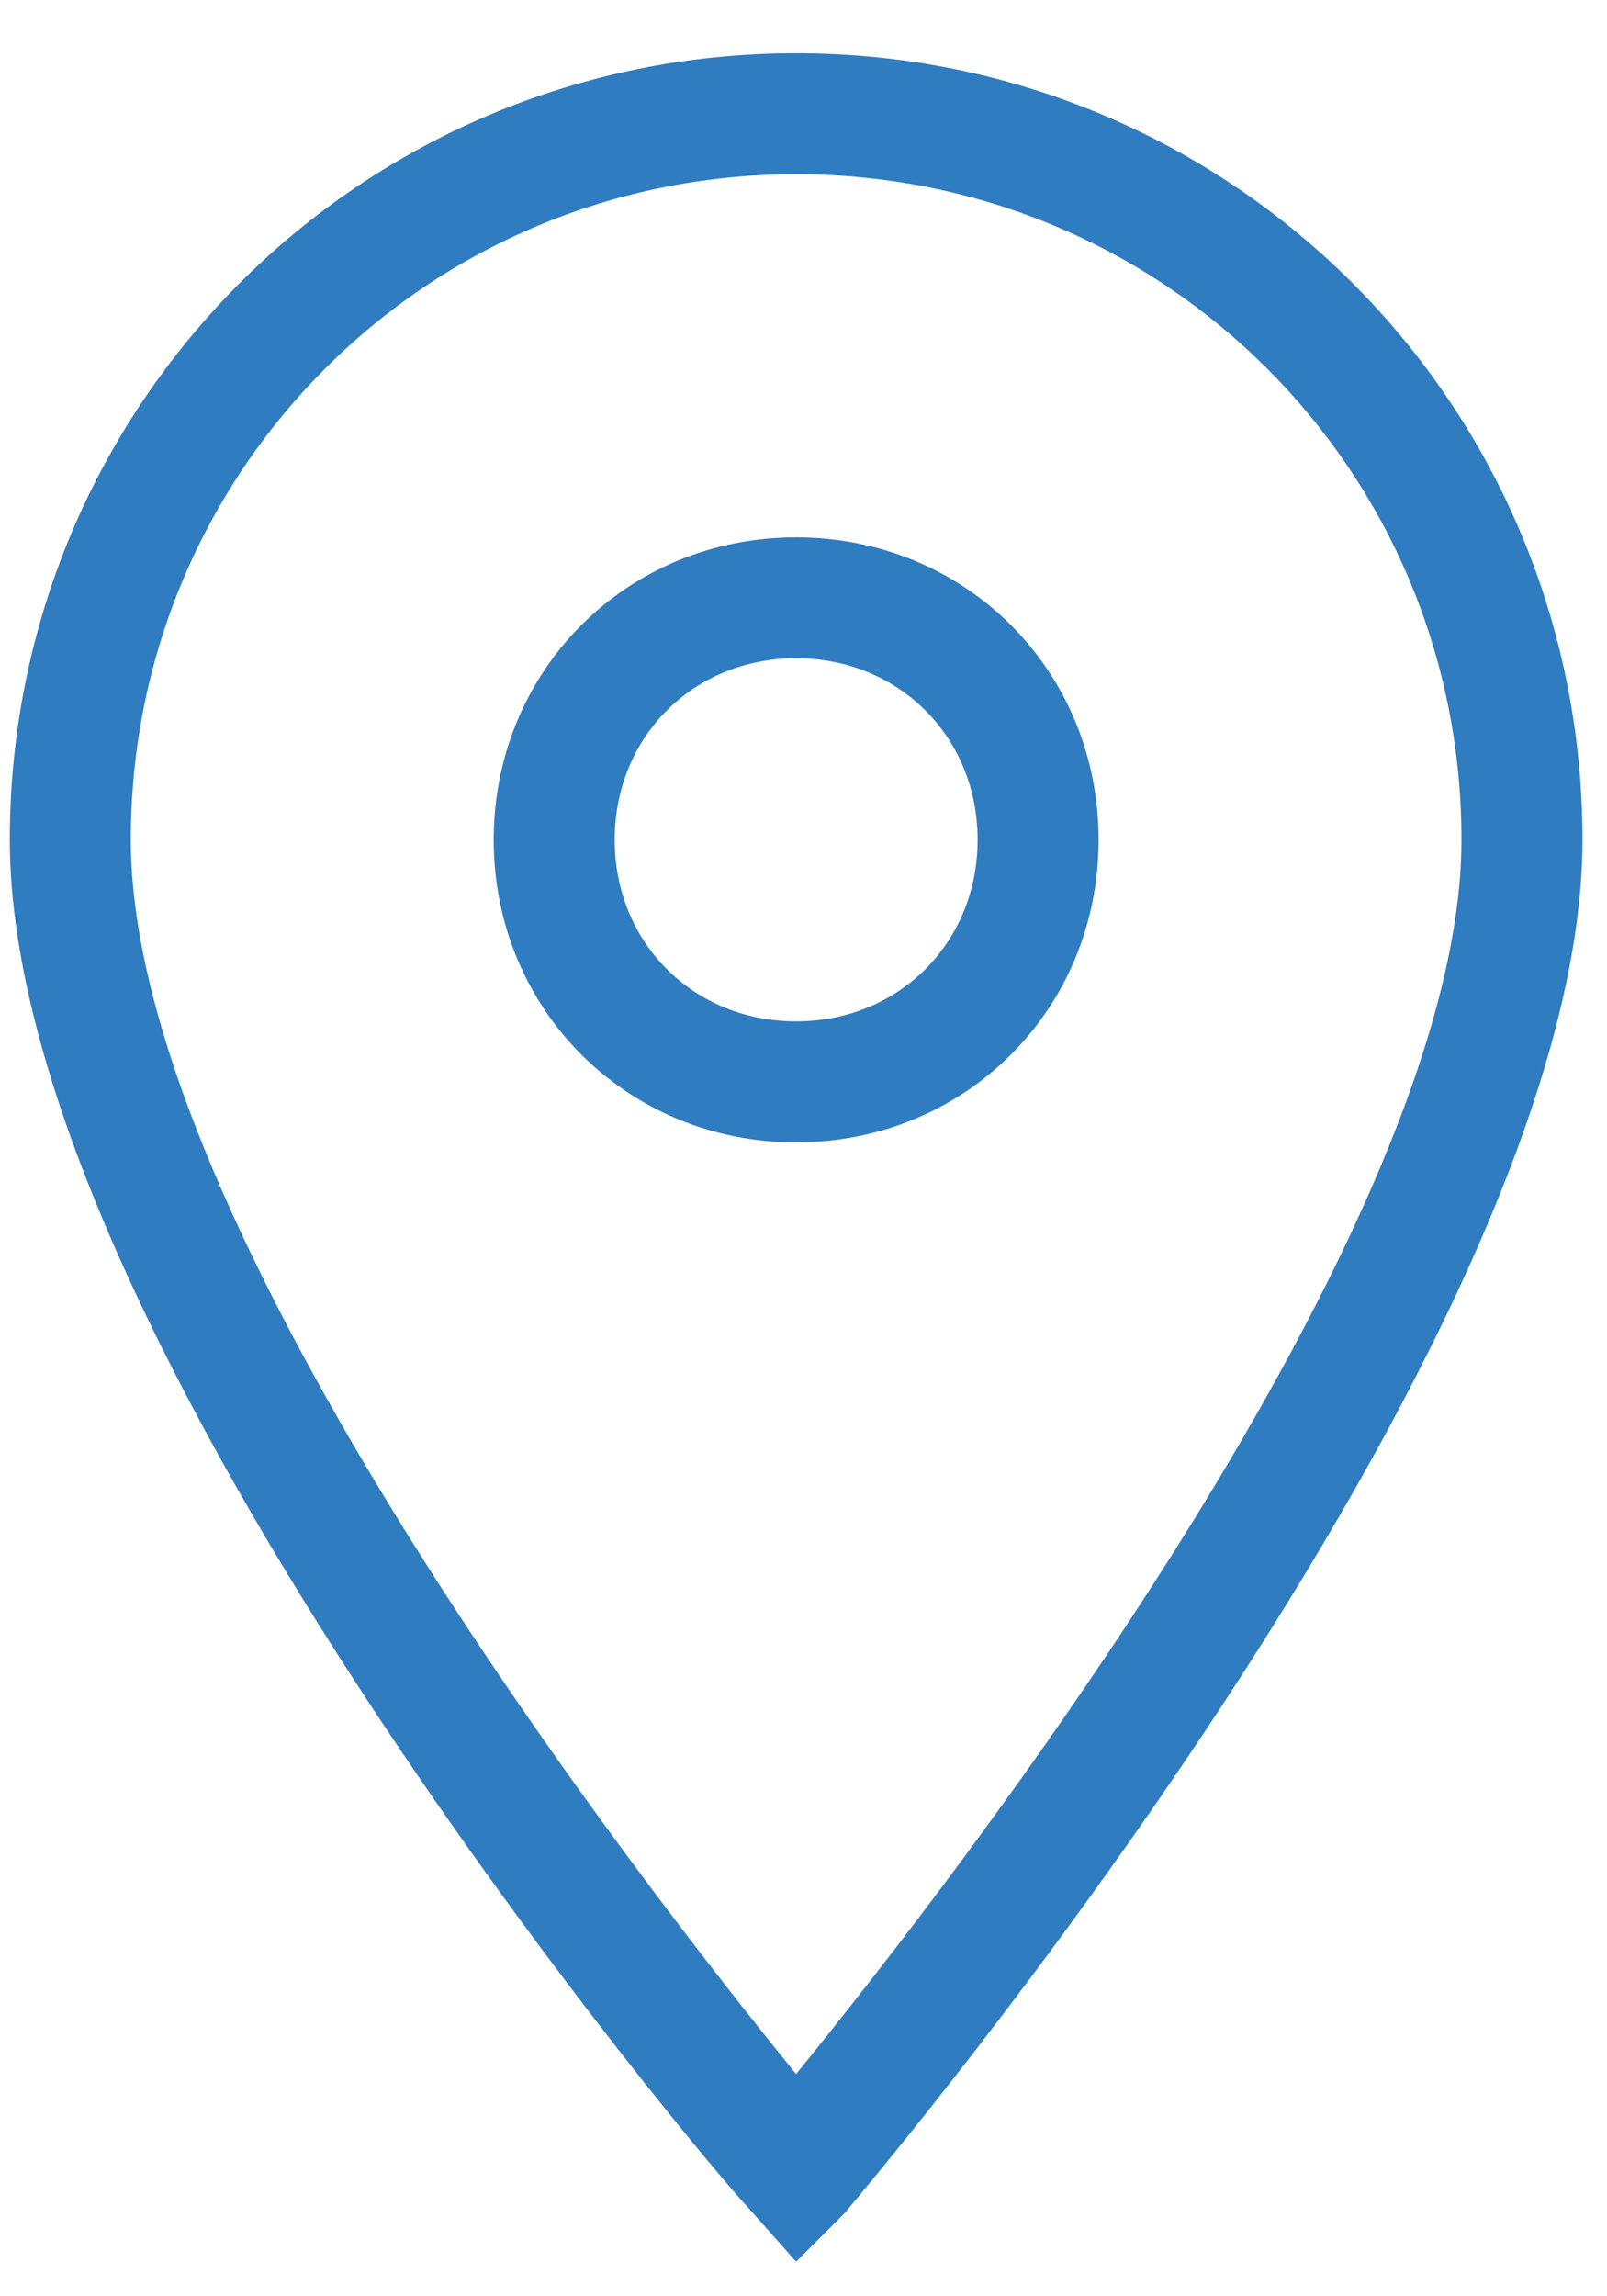
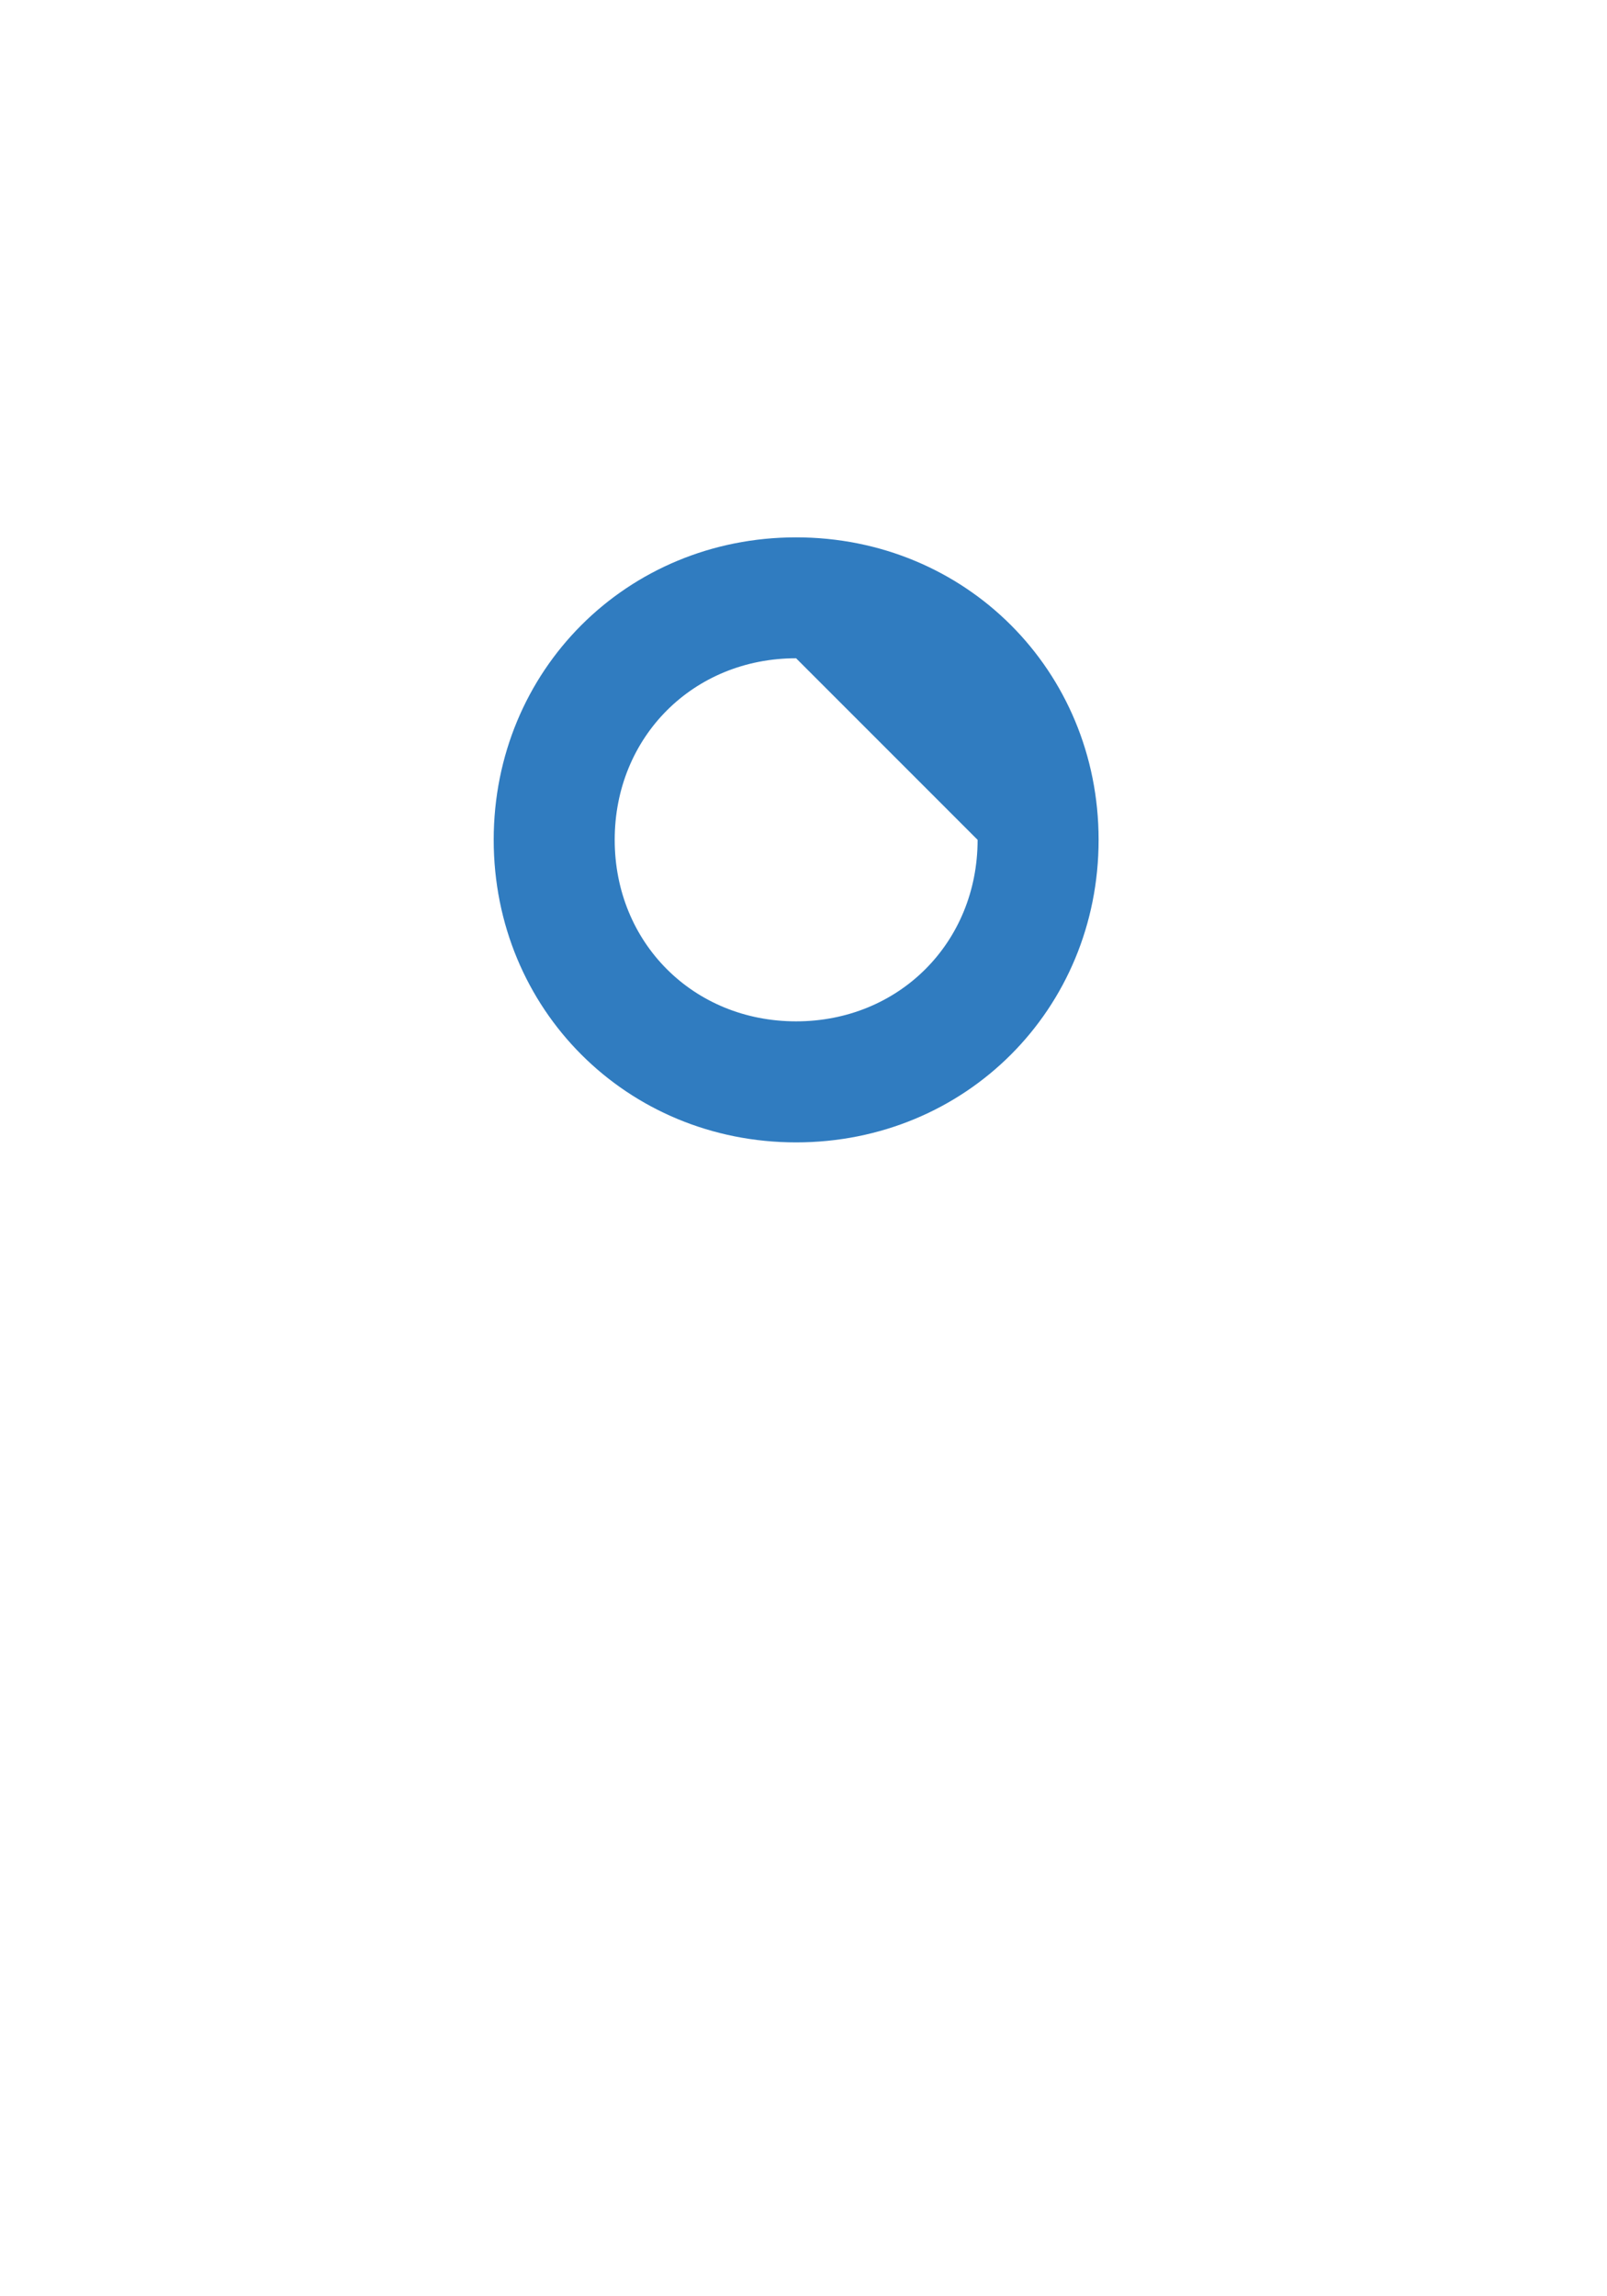
<svg xmlns="http://www.w3.org/2000/svg" width="70" zoomAndPan="magnify" viewBox="0 0 52.5 75" height="100" preserveAspectRatio="xMidYMid meet" version="1.2">
  <g id="7337102b74">
-     <path style=" stroke:none;fill-rule:nonzero;fill:#307cc0;fill-opacity:1;" d="M 26.008 73.871 L 24.43 72.09 C 23.441 71.102 0.32 43.832 0.32 27.43 C 0.32 13.203 11.781 1.738 26.008 1.738 C 40.238 1.738 51.699 13.203 51.699 27.43 C 51.699 43.832 28.578 71.102 27.59 72.289 Z M 26.008 5.691 C 13.953 5.691 4.273 15.375 4.273 27.43 C 4.273 40.078 20.871 61.422 26.008 67.742 C 31.148 61.422 47.746 40.078 47.746 27.43 C 47.746 15.375 38.062 5.691 26.008 5.691 Z M 26.008 5.691 " />
-     <path style=" stroke:none;fill-rule:nonzero;fill:#307cc0;fill-opacity:1;" d="M 26.008 37.312 C 20.477 37.312 16.129 32.965 16.129 27.43 C 16.129 21.898 20.477 17.551 26.008 17.551 C 31.543 17.551 35.891 21.898 35.891 27.43 C 35.891 32.965 31.543 37.312 26.008 37.312 Z M 26.008 21.5 C 22.648 21.5 20.082 24.07 20.082 27.43 C 20.082 30.789 22.648 33.359 26.008 33.359 C 29.367 33.359 31.938 30.789 31.938 27.43 C 31.938 24.07 29.367 21.5 26.008 21.5 Z M 26.008 21.5 " />
+     <path style=" stroke:none;fill-rule:nonzero;fill:#307cc0;fill-opacity:1;" d="M 26.008 37.312 C 20.477 37.312 16.129 32.965 16.129 27.43 C 16.129 21.898 20.477 17.551 26.008 17.551 C 31.543 17.551 35.891 21.898 35.891 27.43 C 35.891 32.965 31.543 37.312 26.008 37.312 Z M 26.008 21.5 C 22.648 21.5 20.082 24.07 20.082 27.43 C 20.082 30.789 22.648 33.359 26.008 33.359 C 29.367 33.359 31.938 30.789 31.938 27.43 Z M 26.008 21.5 " />
  </g>
</svg>